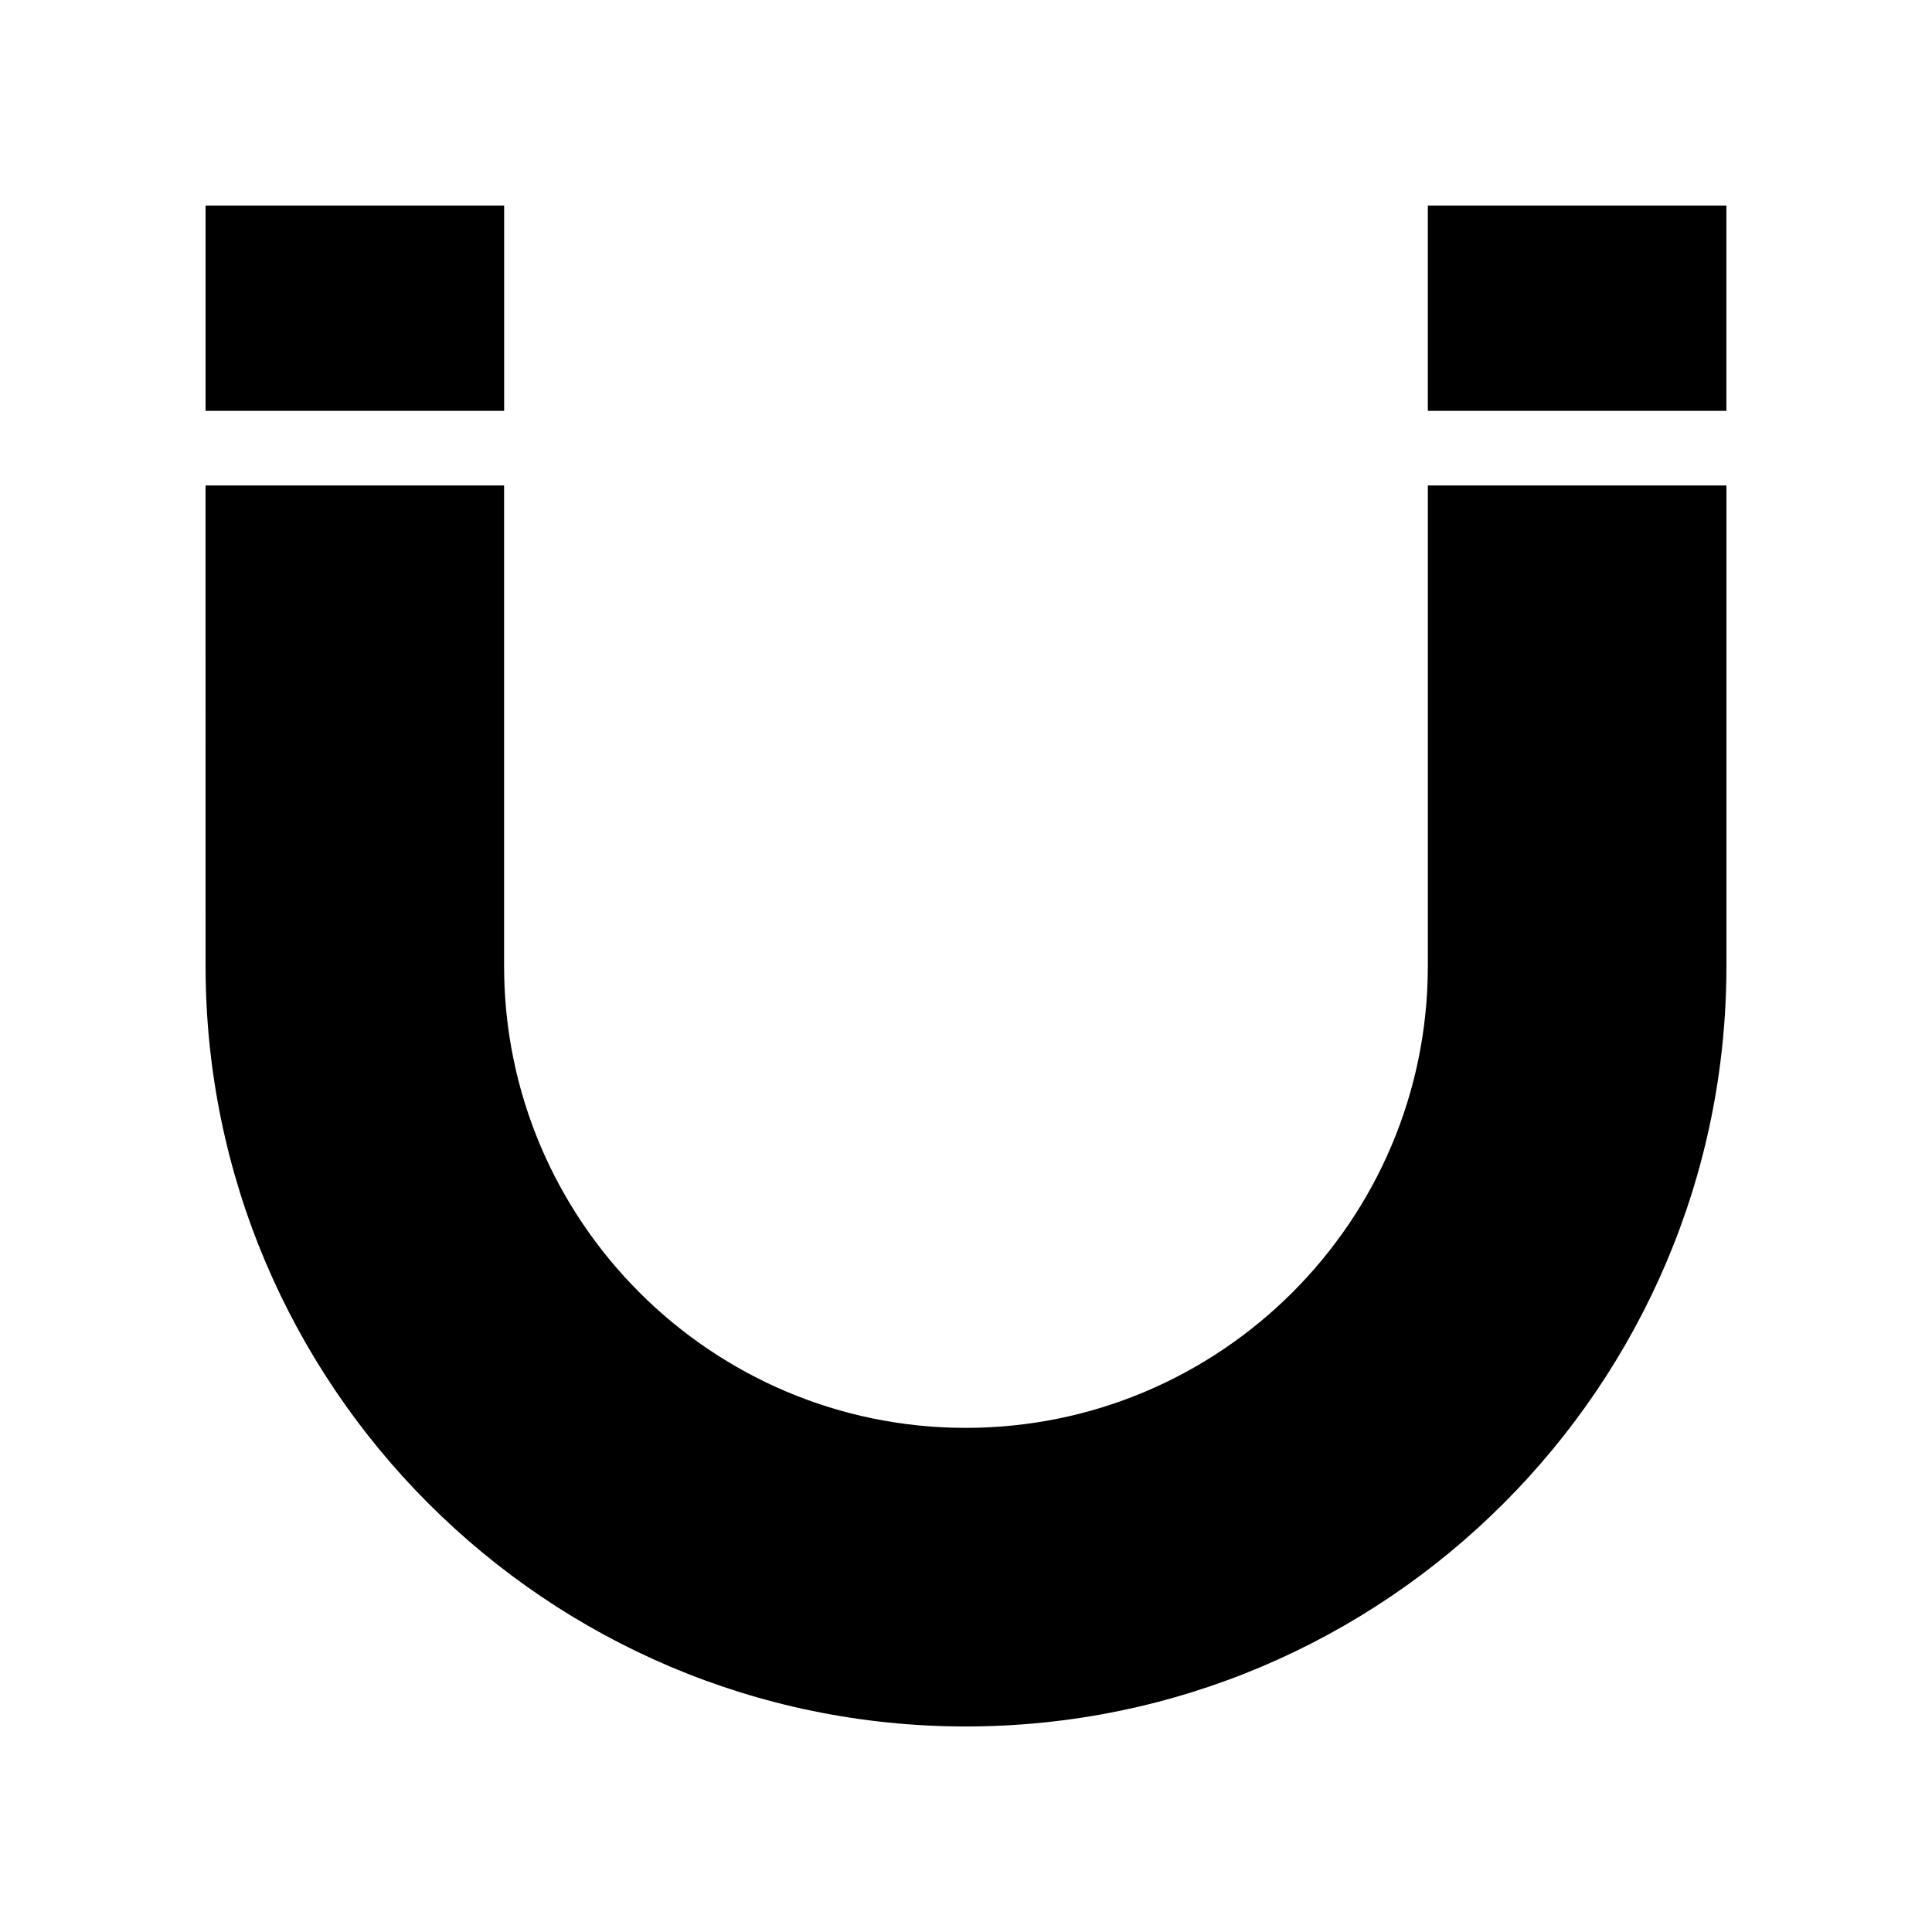
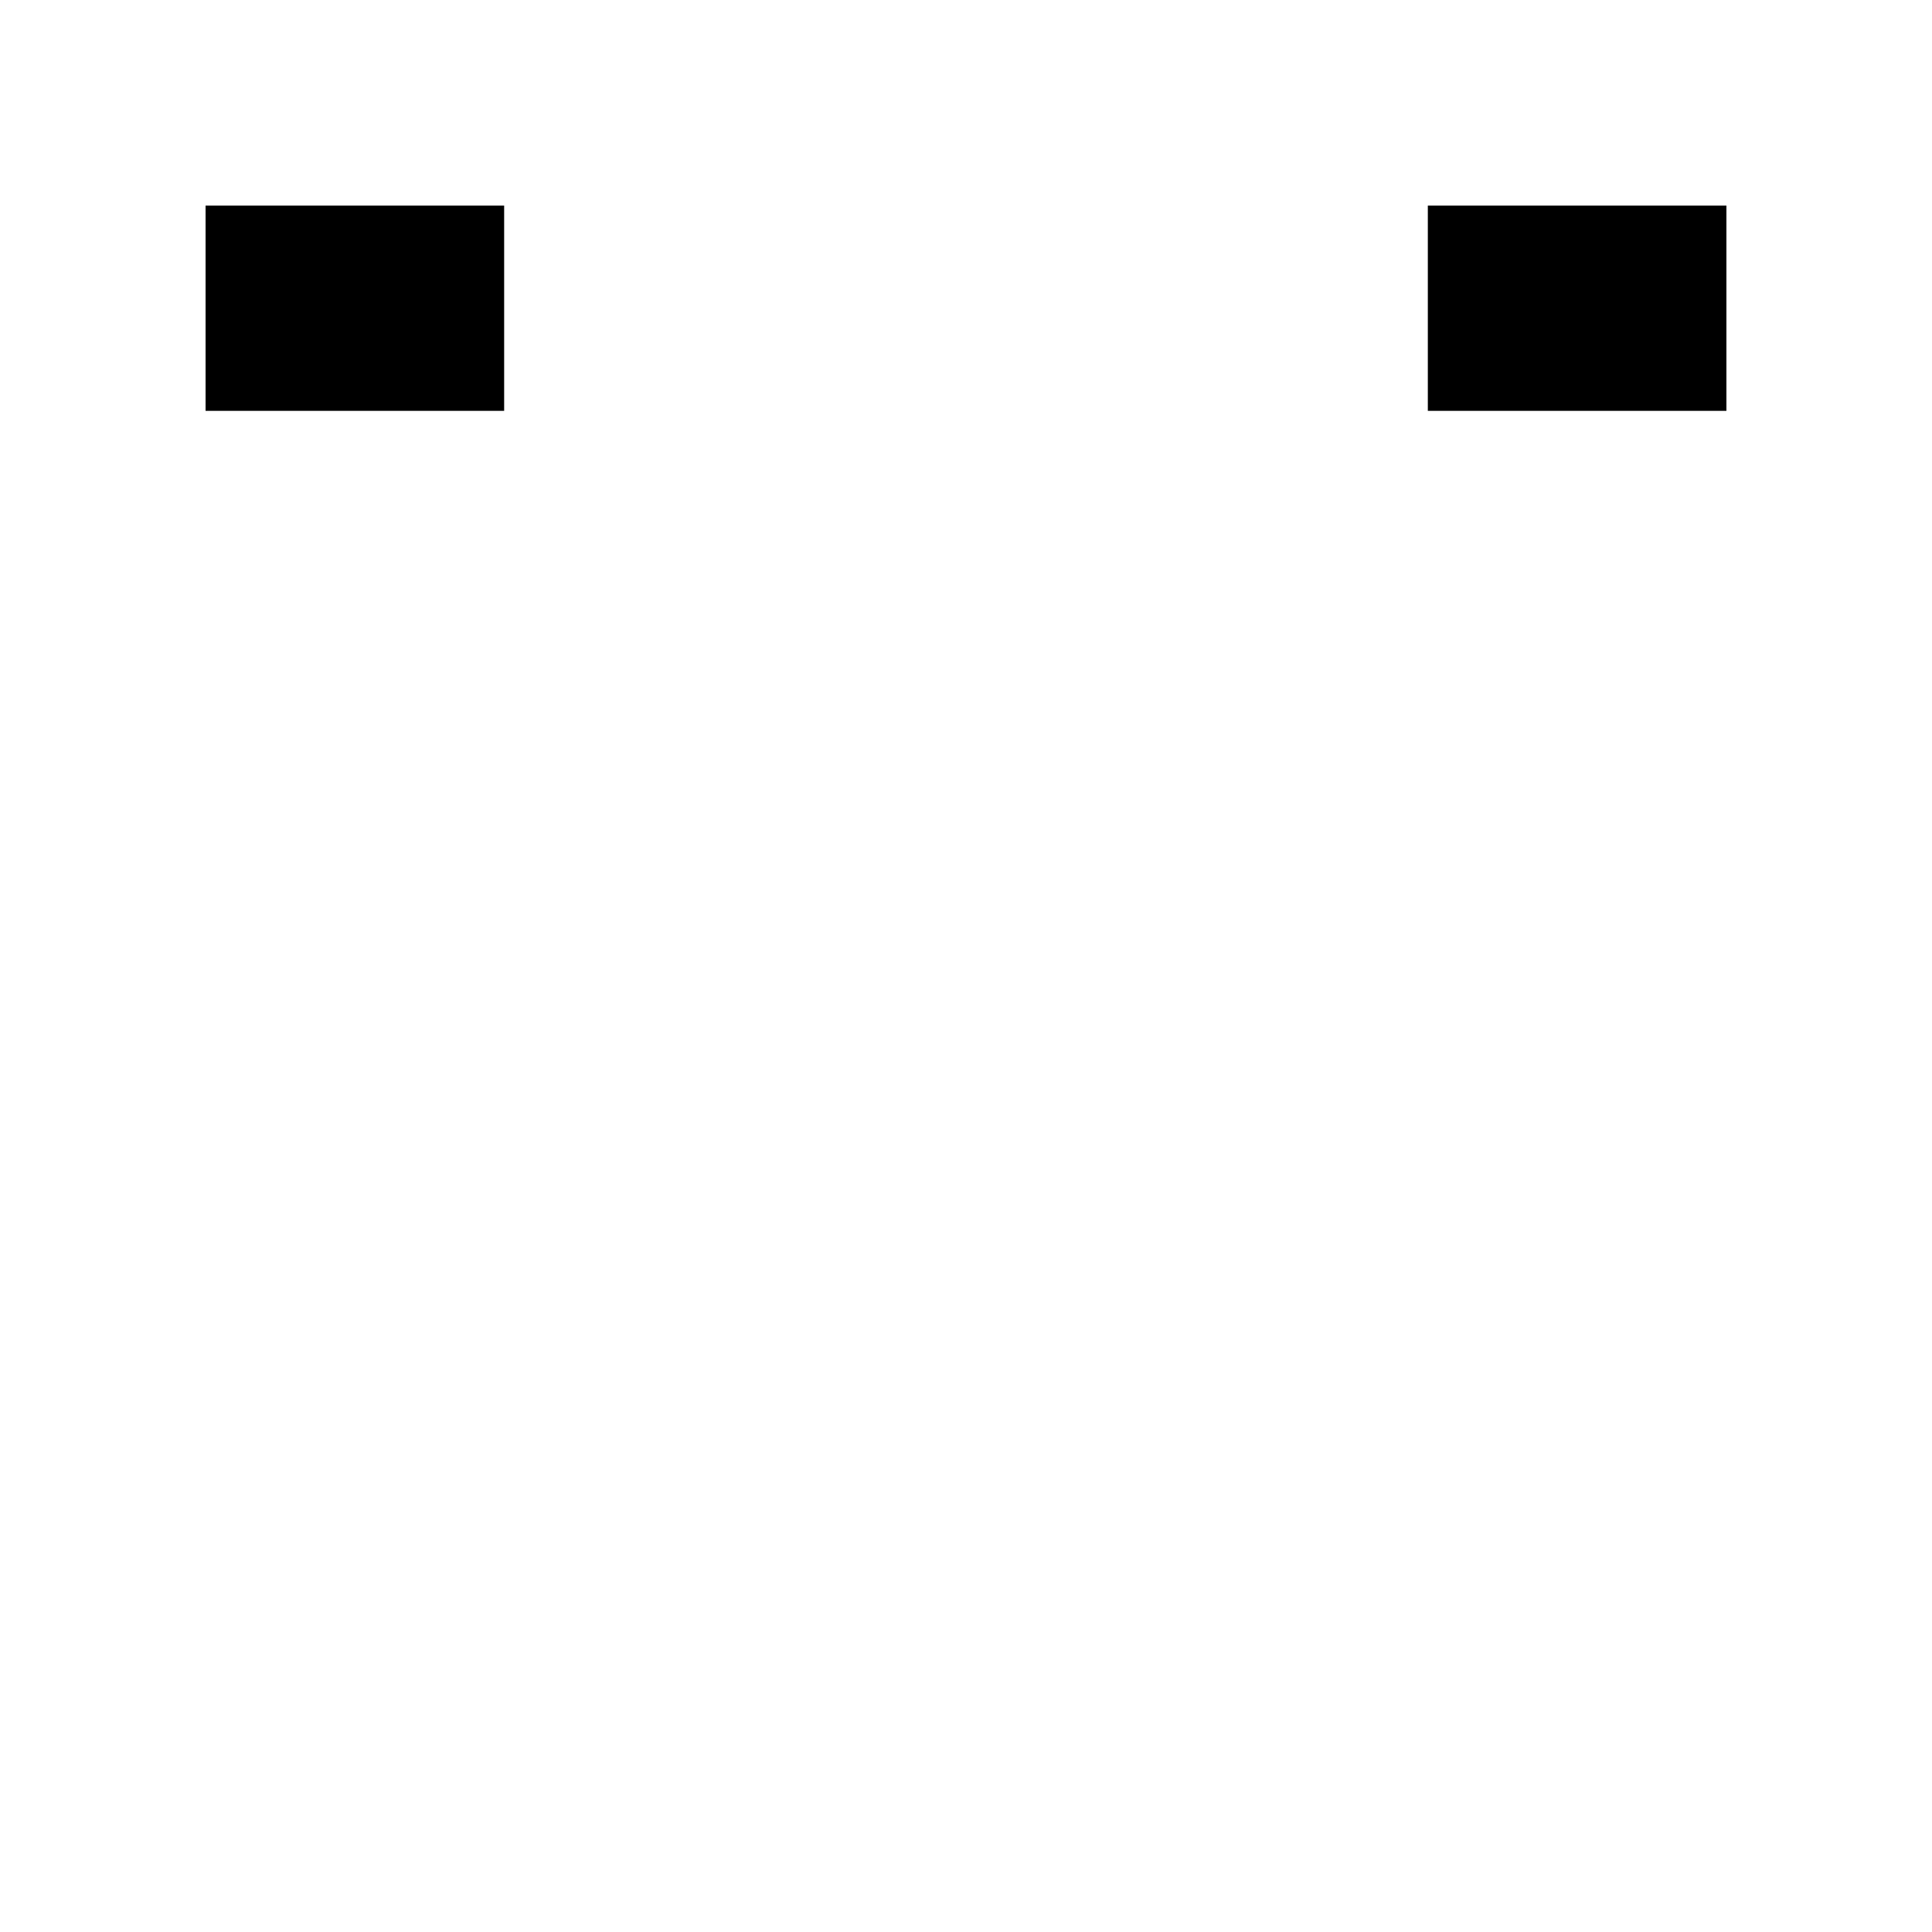
<svg xmlns="http://www.w3.org/2000/svg" fill="#000000" width="800px" height="800px" version="1.1" viewBox="144 144 512 512">
  <g>
    <path d="m198.48 198.48h79.125v54.398h-79.125z" />
-     <path d="m198.48 400.05c0 111.1 90.375 201.48 201.47 201.48 111.2 0 201.57-90.379 201.57-201.48v-127.39h-79.129v127.39c0 67.469-54.93 122.35-122.45 122.35-67.469 0-122.35-54.883-122.35-122.35v-127.39h-79.125z" />
    <path d="m522.39 198.48h79.125v54.398h-79.125z" />
  </g>
</svg>